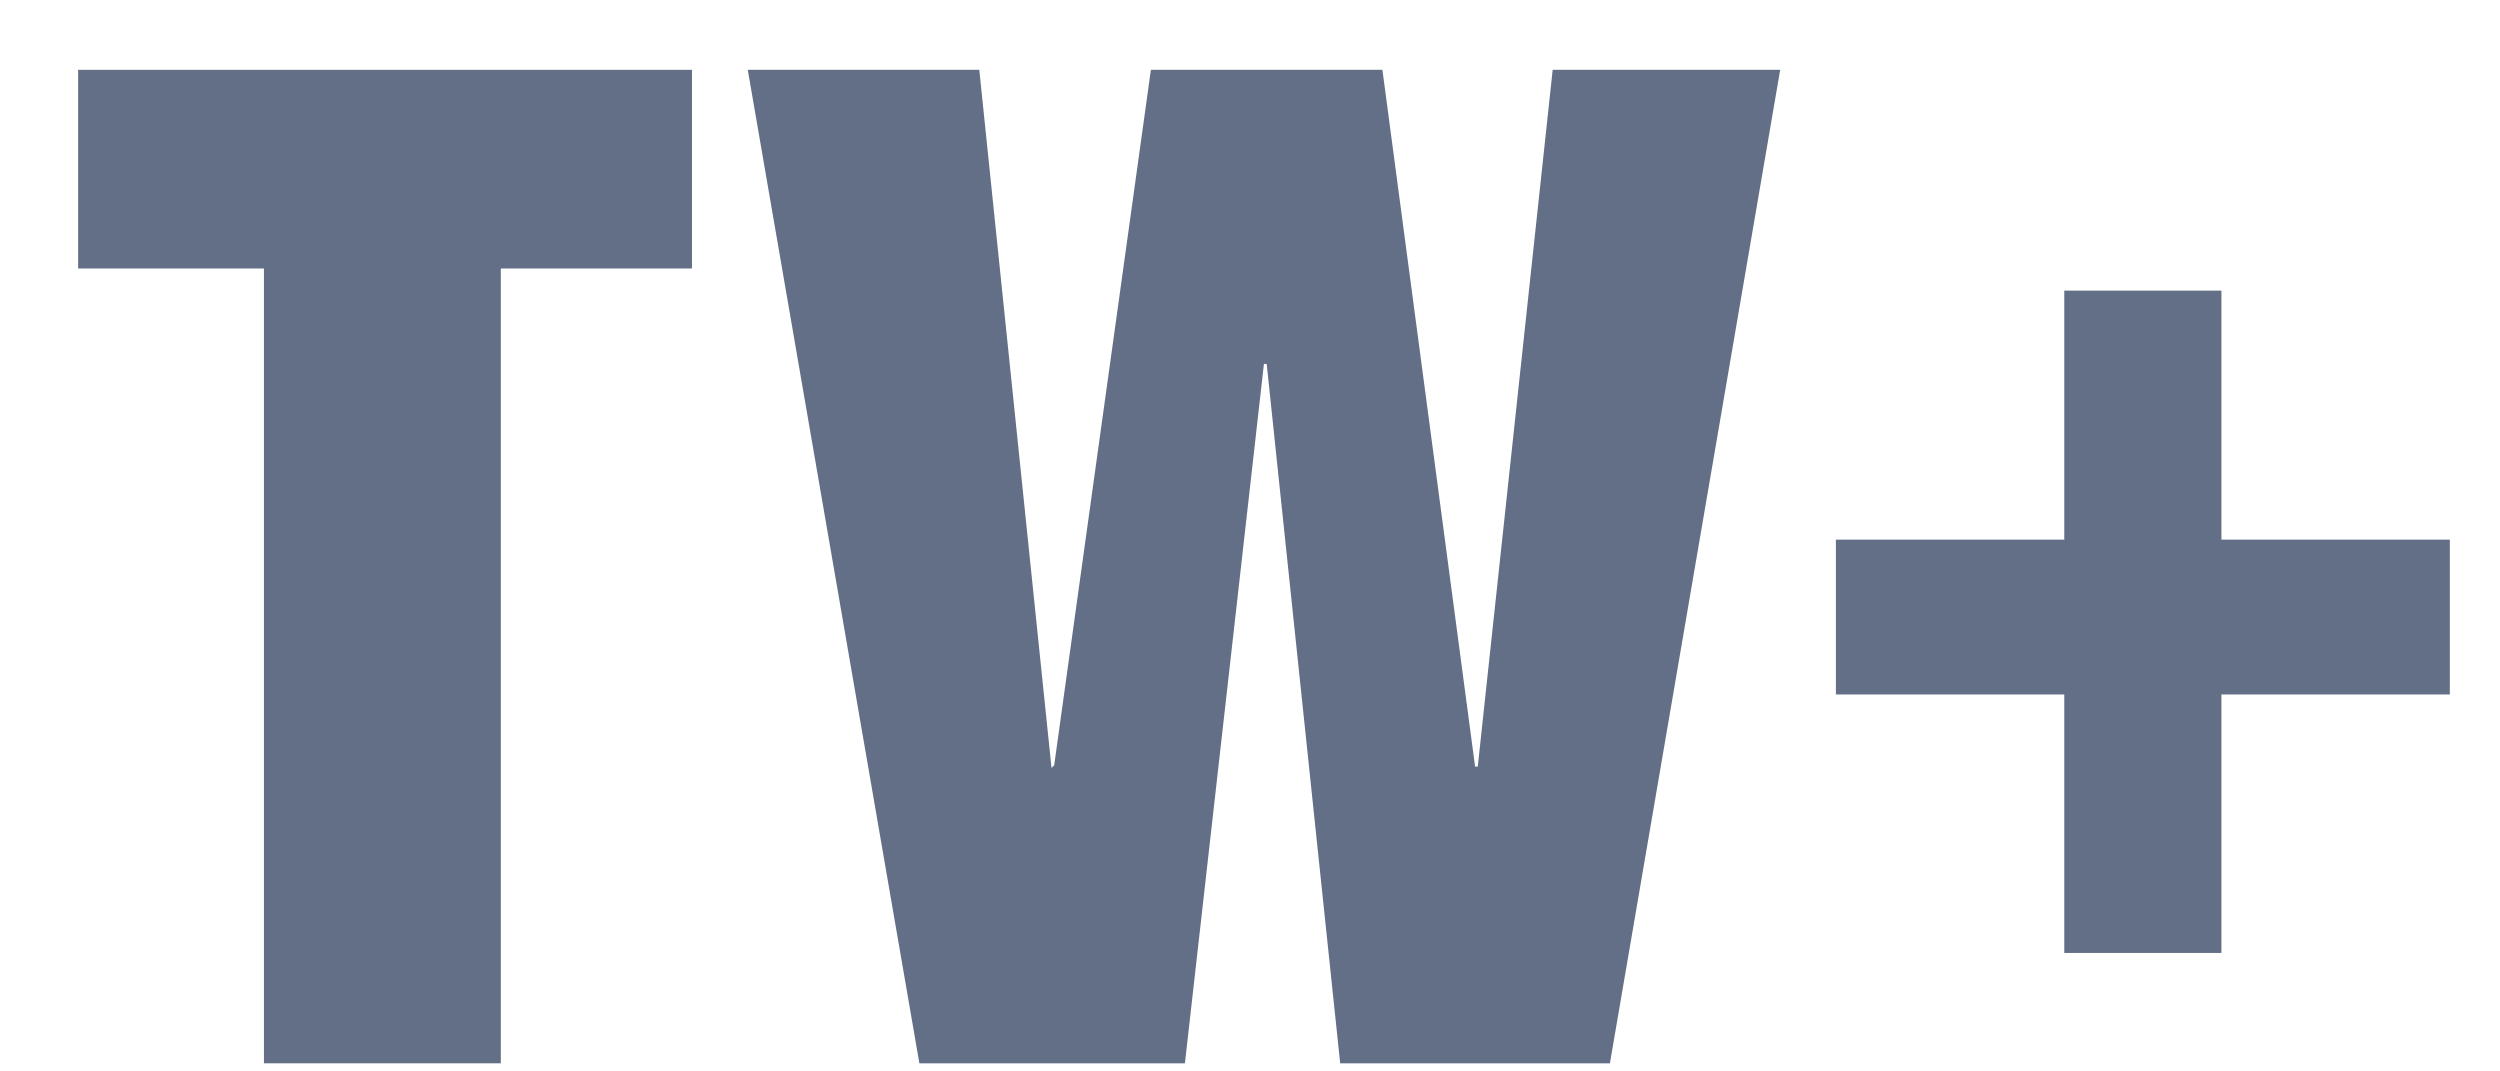
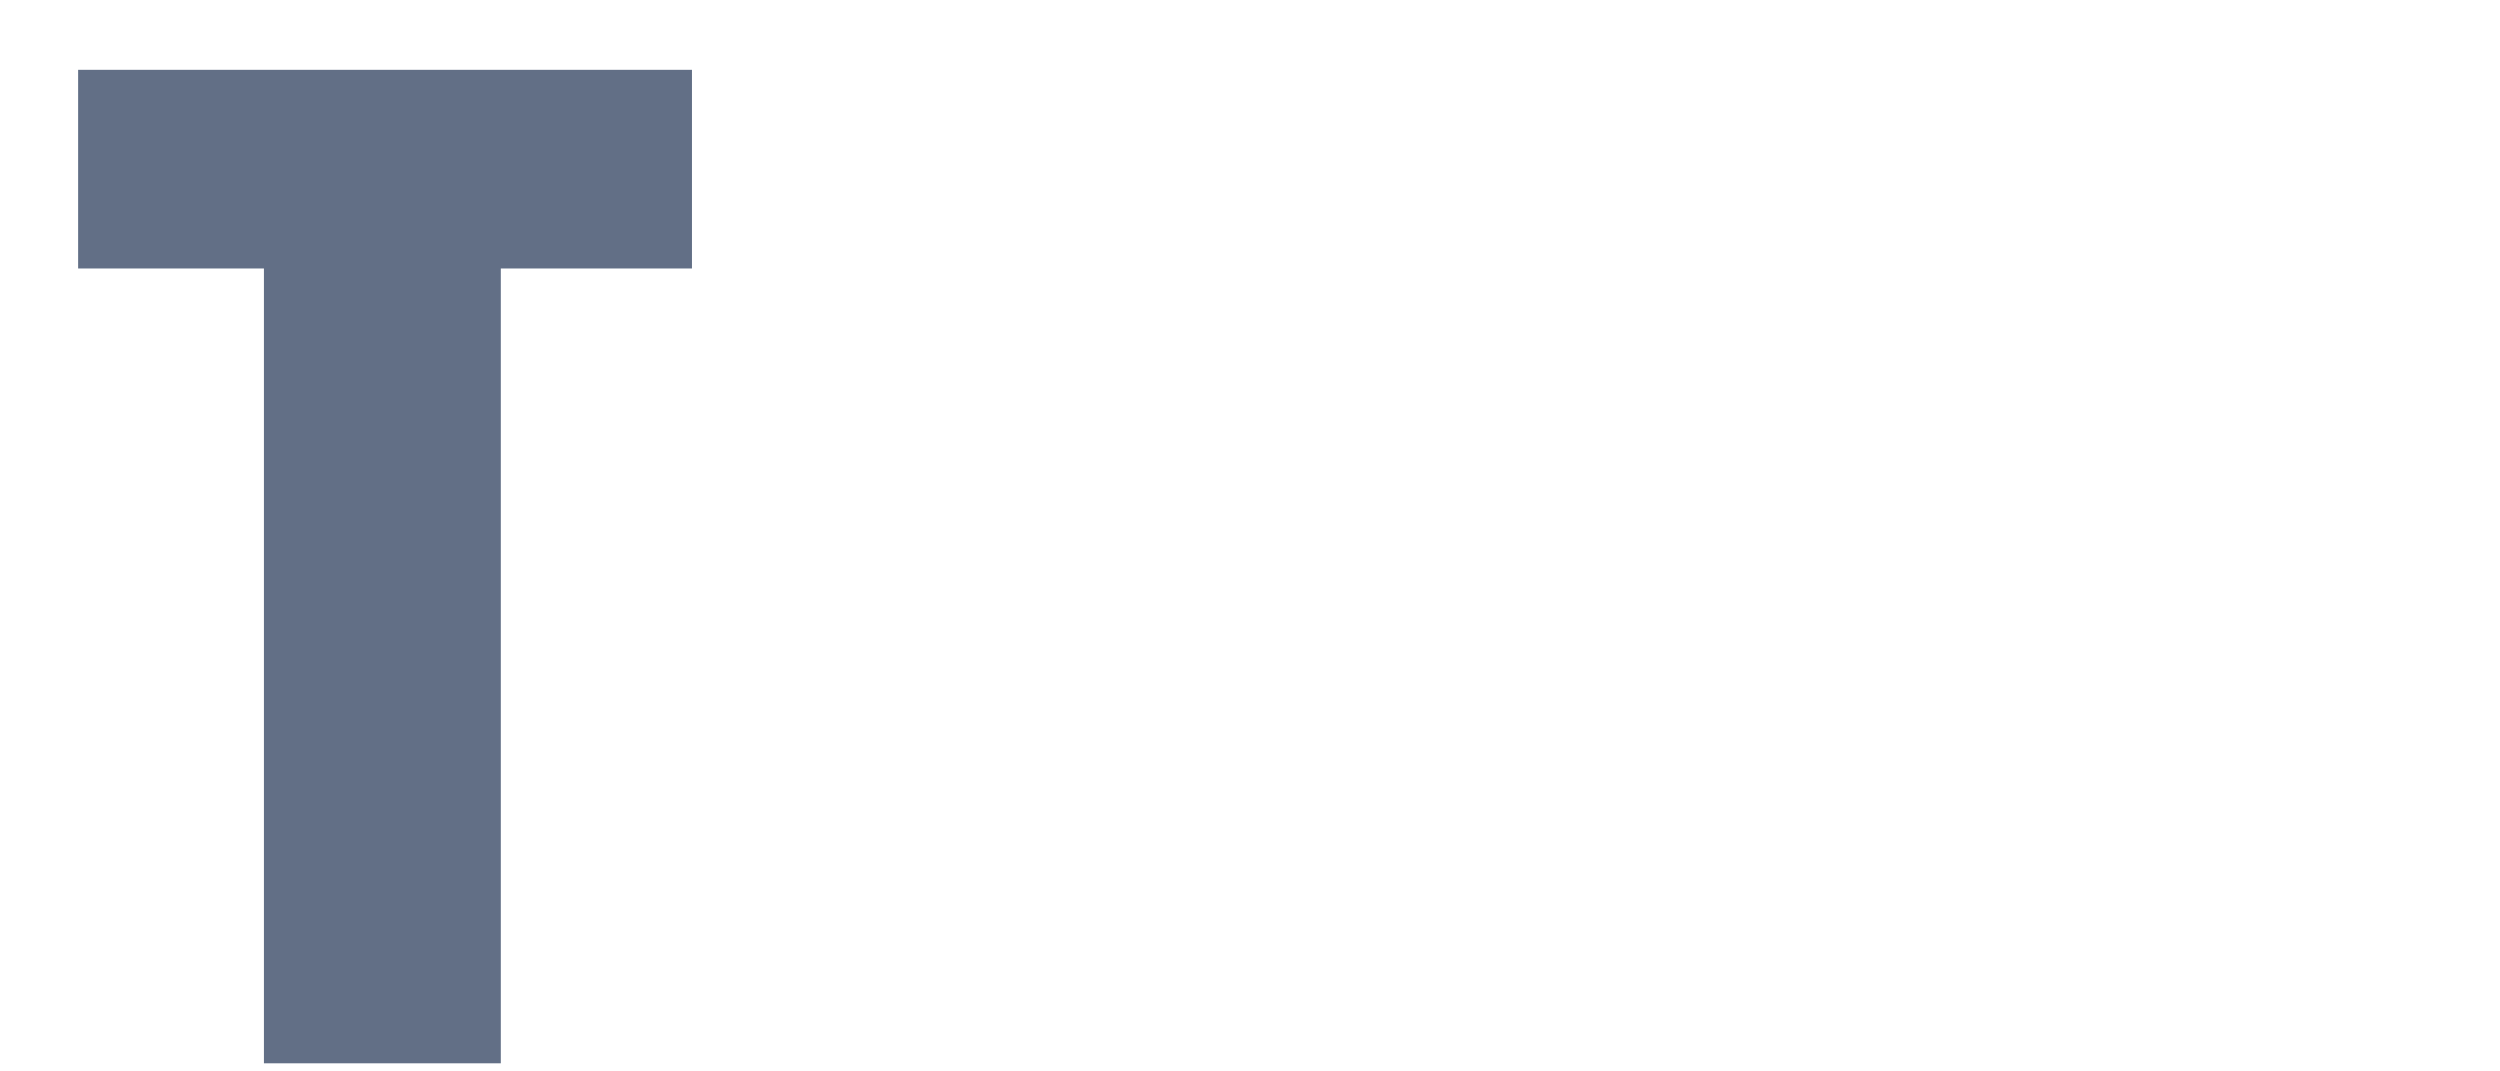
<svg xmlns="http://www.w3.org/2000/svg" width="28px" height="12px" viewBox="0 0 28 12" version="1.1">
  <title>1C0549E9-070D-4602-922A-3A4FC8418A2E</title>
  <desc>Created with sketchtool.</desc>
  <g id="Styleguide" stroke="none" stroke-width="1" fill="none" fill-rule="evenodd">
    <g id="1600/export" transform="translate(-35, -242)" fill="#626F86">
      <g id="icons/tw-paid-content-logo-grey" transform="translate(34, 240)">
        <polygon id="Fill-1" points="1.875 2.782 1.875 5.007 3.956 5.007 3.956 13.909 6.609 13.909 6.609 5.007 8.75 5.007 8.75 2.782" />
-         <polygon id="Fill-2" points="18.39 2.782 17.551 10.586 17.521 10.586 16.483 2.782 13.89 2.782 12.807 10.571 12.777 10.601 11.968 2.782 9.375 2.782 11.297 13.909 14.271 13.909 15.156 6.076 15.187 6.076 16.01 13.909 19.031 13.909 20.938 2.782" />
-         <polygon id="Fill-3" points="24.12 5.255 24.12 8.044 21.562 8.044 21.562 9.778 24.12 9.778 24.12 12.673 25.88 12.673 25.88 9.778 28.438 9.778 28.438 8.044 25.88 8.044 25.88 5.255" />
      </g>
    </g>
  </g>
</svg>